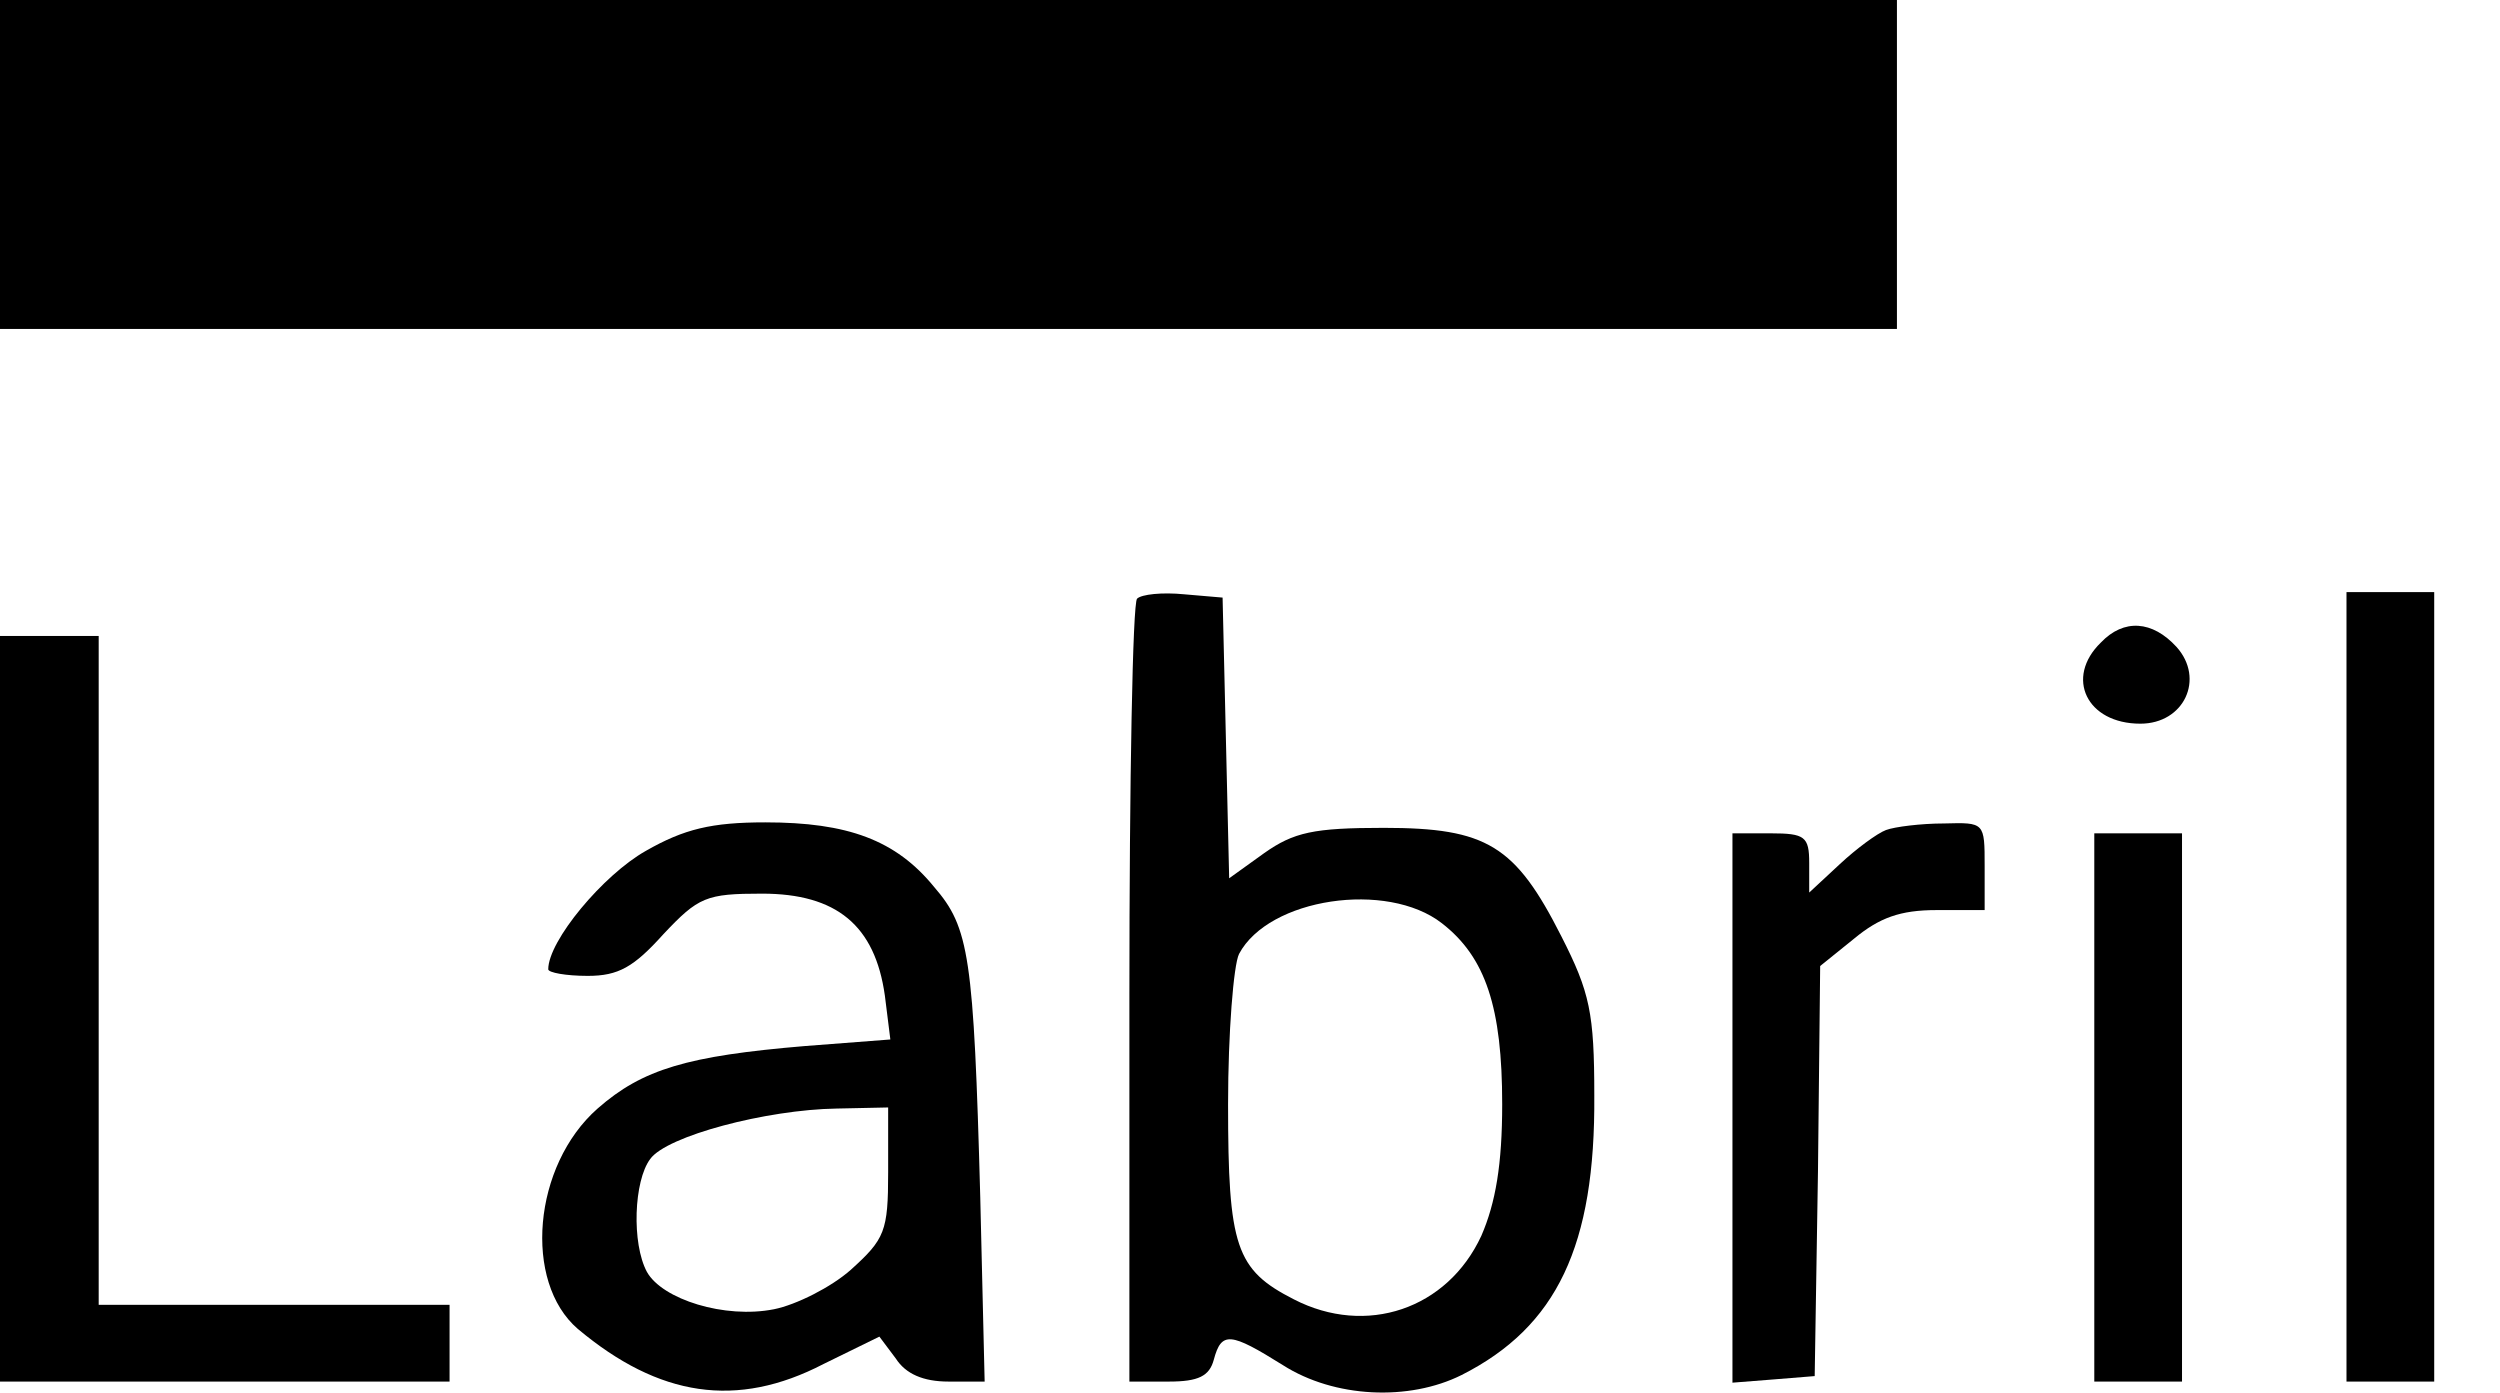
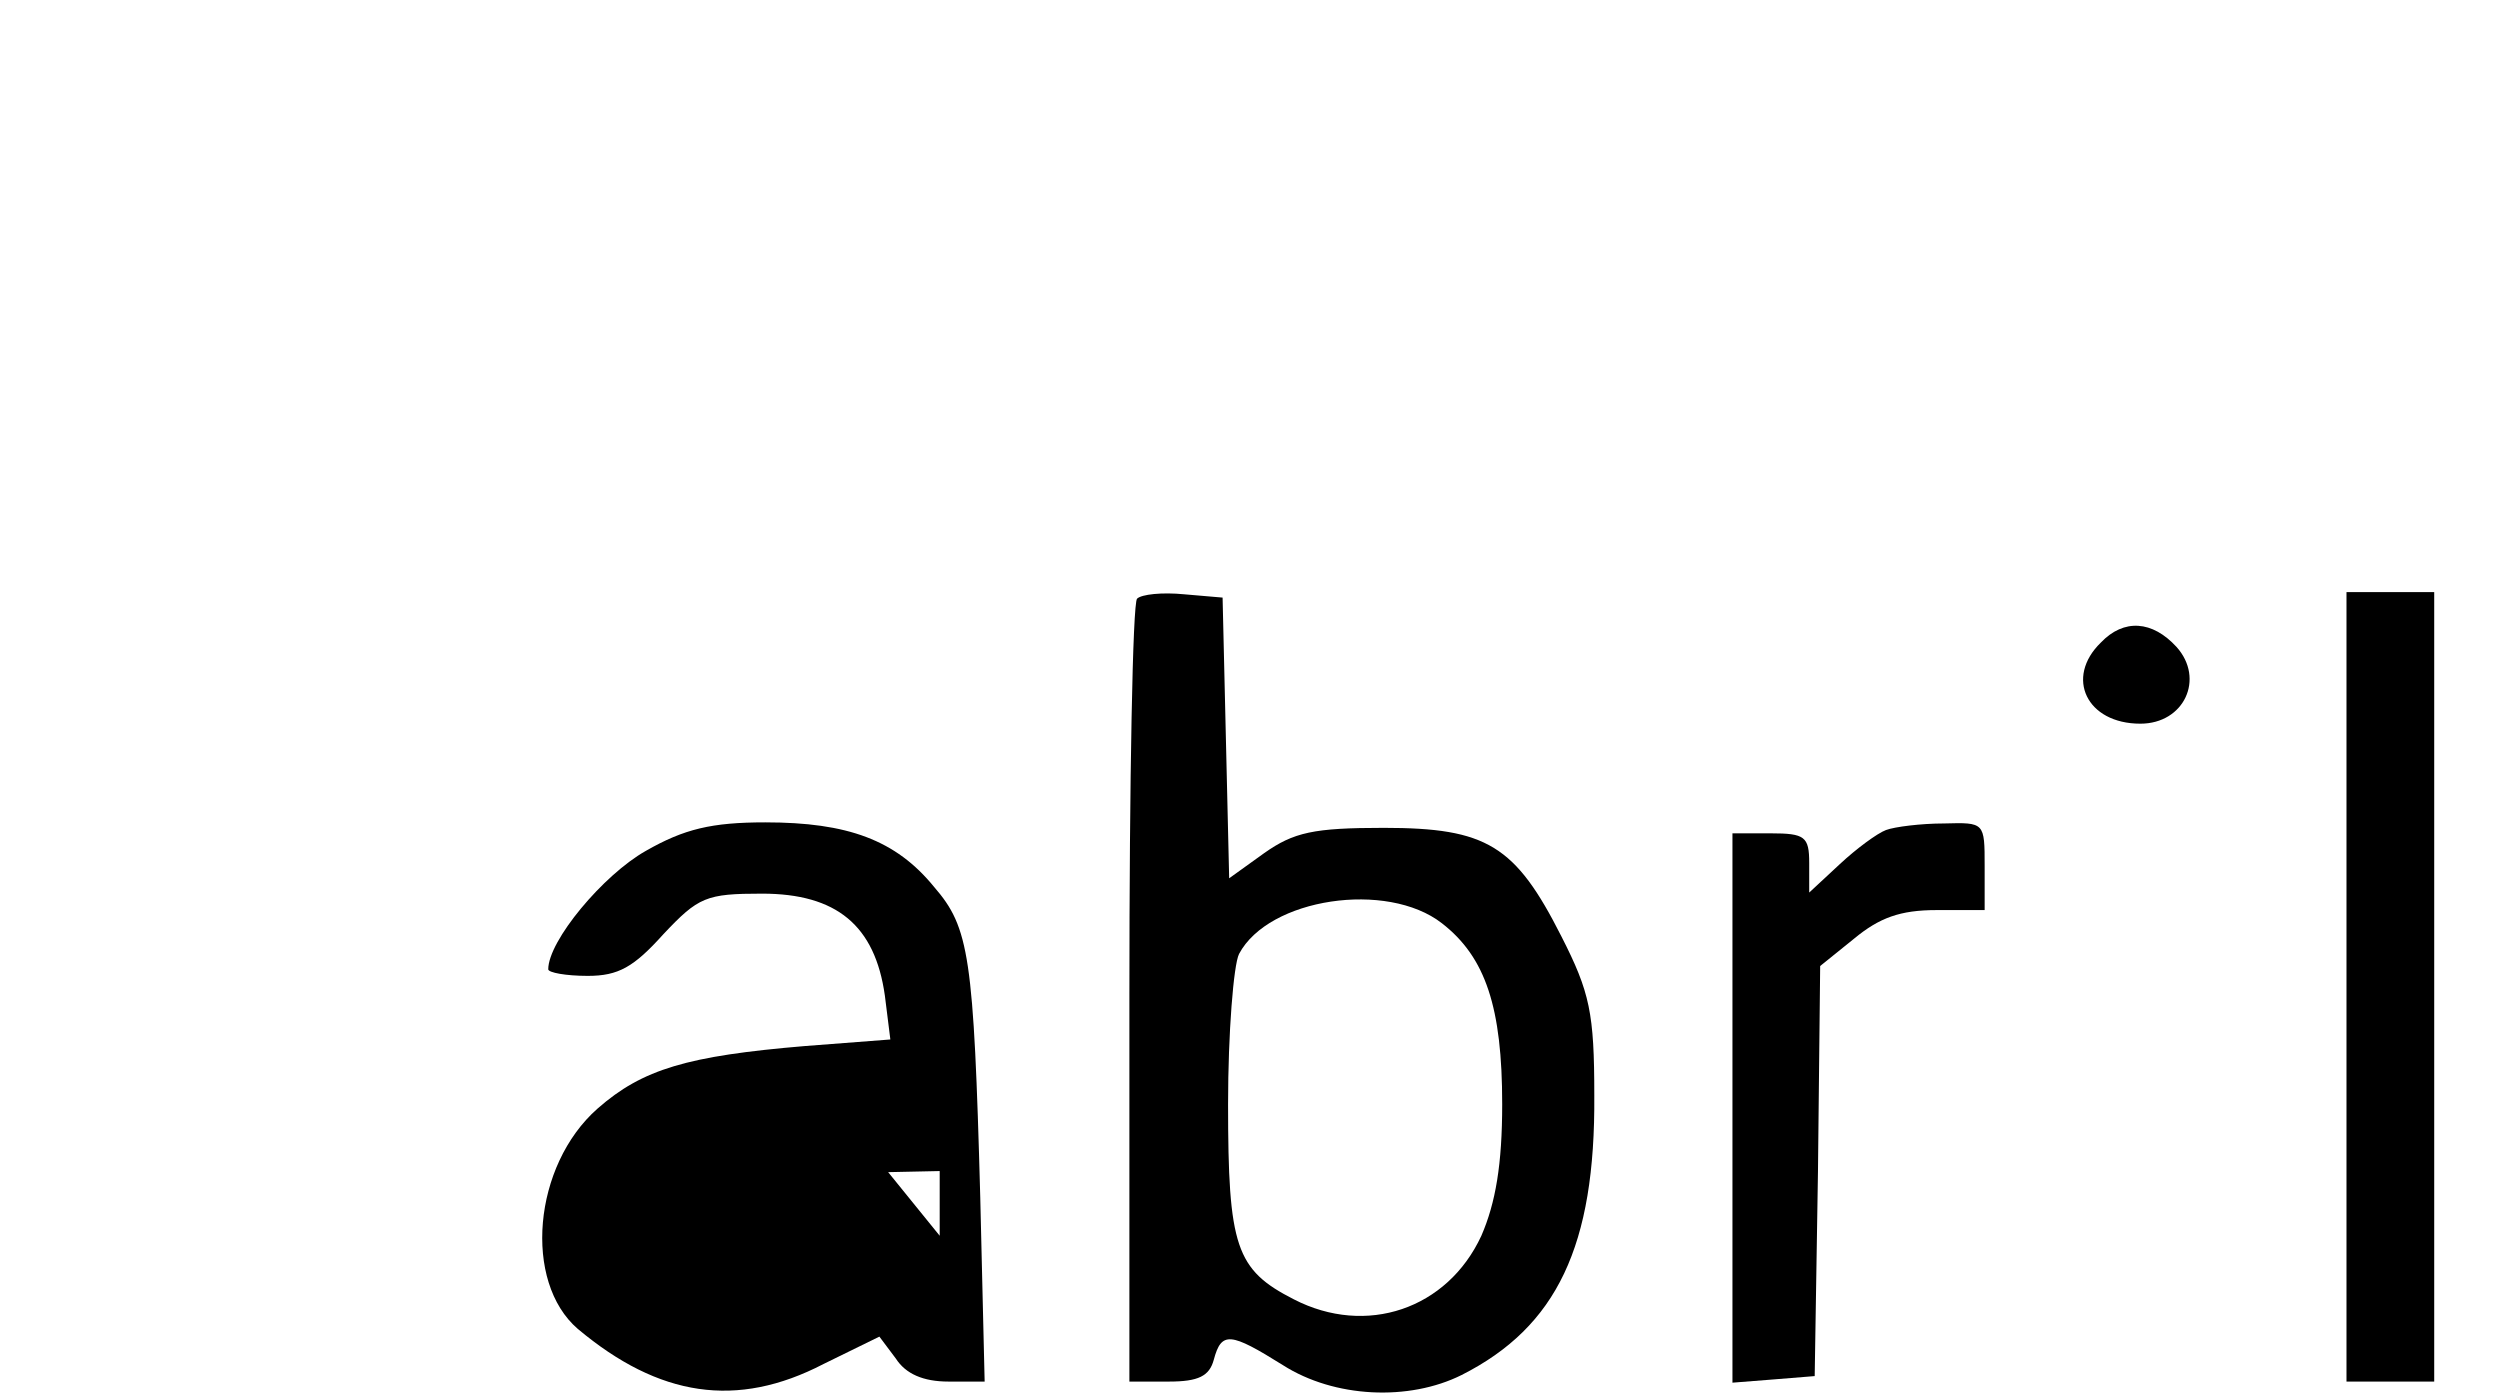
<svg xmlns="http://www.w3.org/2000/svg" version="1.0" width="228pt" height="127pt" viewBox="0 0 228 127" preserveAspectRatio="xMidYMid meet">
  <g transform="translate(0,127) scale(0.1,-0.1)" fill="#000000" stroke="none">
-     <path d="M0 1120 l0 -150 865 0 865 0 0 150 0 150 -865 0 -865 0 0 -150z" />
    <path d="M1037 724 c-4 -4 -7 -166 -7 -361 l0 -353 36 0 c27 0 37 5 41 20 7 26 15 25 63 -5 47 -30 115 -33 163 -9 87 44 122 118 121 255 0 75 -4 94 -30 145 -42 83 -68 99 -162 99 -64 0 -82 -4 -109 -23 l-32 -23 -3 128 -3 128 -35 3 c-20 2 -39 0 -43 -4z m278 -296 c40 -31 55 -77 55 -165 0 -55 -6 -90 -19 -120 -31 -67 -105 -92 -171 -58 -53 27 -60 48 -60 178 0 65 5 127 10 137 27 51 135 67 185 28z" />
    <path d="M2140 370 l0 -360 40 0 40 0 0 360 0 360 -40 0 -40 0 0 -360z" />
    <path d="M1916 684 c-33 -32 -13 -74 36 -74 40 0 59 41 33 70 -22 24 -48 26 -69 4z" />
-     <path d="M0 350 l0 -340 205 0 205 0 0 35 0 35 -160 0 -160 0 0 305 0 305 -45 0 -45 0 0 -340z" />
-     <path d="M589 494 c-39 -22 -89 -82 -89 -108 0 -3 16 -6 36 -6 28 0 42 8 69 38 32 34 39 37 90 37 68 0 103 -29 112 -93 l5 -40 -78 -6 c-107 -9 -148 -21 -189 -57 -59 -52 -68 -158 -18 -201 74 -62 145 -73 224 -32 l51 25 15 -20 c9 -14 25 -21 48 -21 l33 0 -4 168 c-6 220 -10 246 -42 283 -35 43 -79 59 -154 59 -49 0 -74 -6 -109 -26z m221 -293 c0 -54 -3 -61 -34 -89 -18 -16 -50 -32 -70 -36 -45 -9 -102 9 -116 34 -14 26 -12 83 3 103 15 21 106 45 170 46 l47 1 0 -59z" />
+     <path d="M589 494 c-39 -22 -89 -82 -89 -108 0 -3 16 -6 36 -6 28 0 42 8 69 38 32 34 39 37 90 37 68 0 103 -29 112 -93 l5 -40 -78 -6 c-107 -9 -148 -21 -189 -57 -59 -52 -68 -158 -18 -201 74 -62 145 -73 224 -32 l51 25 15 -20 c9 -14 25 -21 48 -21 l33 0 -4 168 c-6 220 -10 246 -42 283 -35 43 -79 59 -154 59 -49 0 -74 -6 -109 -26z m221 -293 l47 1 0 -59z" />
    <path d="M1720 513 c-8 -3 -27 -17 -42 -31 l-28 -26 0 27 c0 24 -4 27 -35 27 l-35 0 0 -251 0 -250 38 3 37 3 3 187 2 187 31 25 c23 19 42 26 75 26 l44 0 0 40 c0 40 0 40 -37 39 -21 0 -45 -3 -53 -6z" />
-     <path d="M1910 260 l0 -250 40 0 40 0 0 250 0 250 -40 0 -40 0 0 -250z" />
  </g>
</svg>